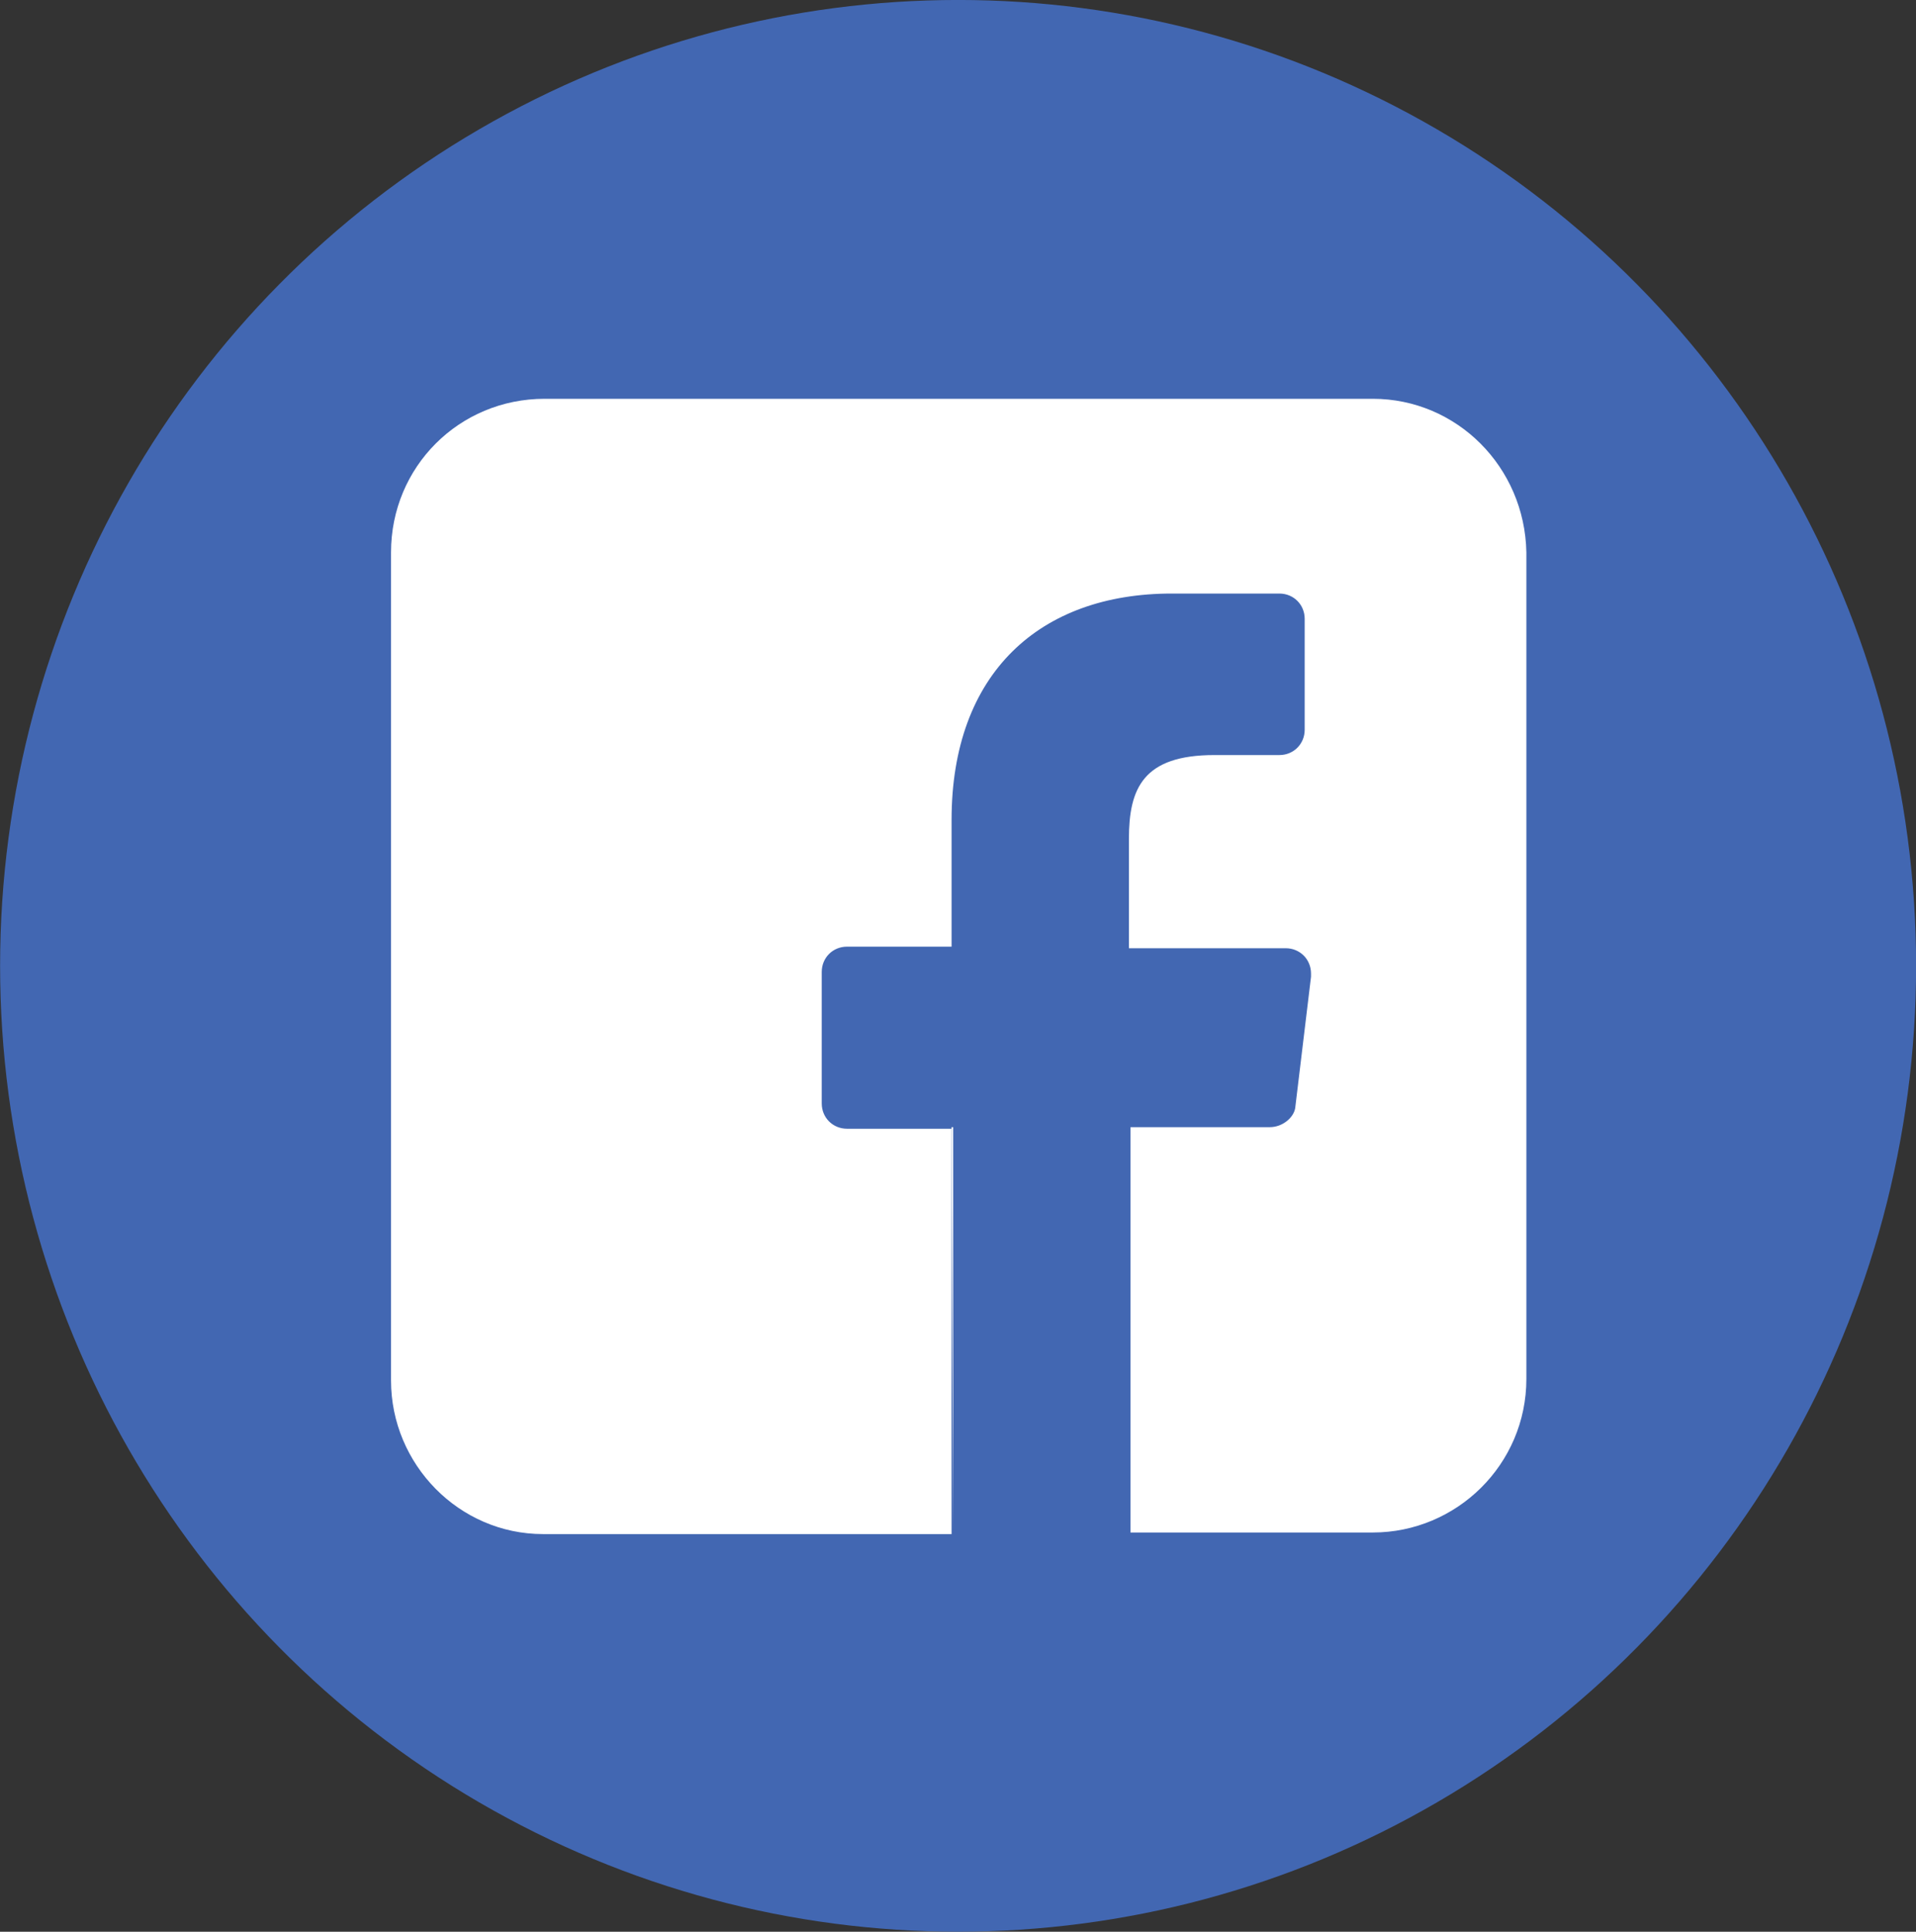
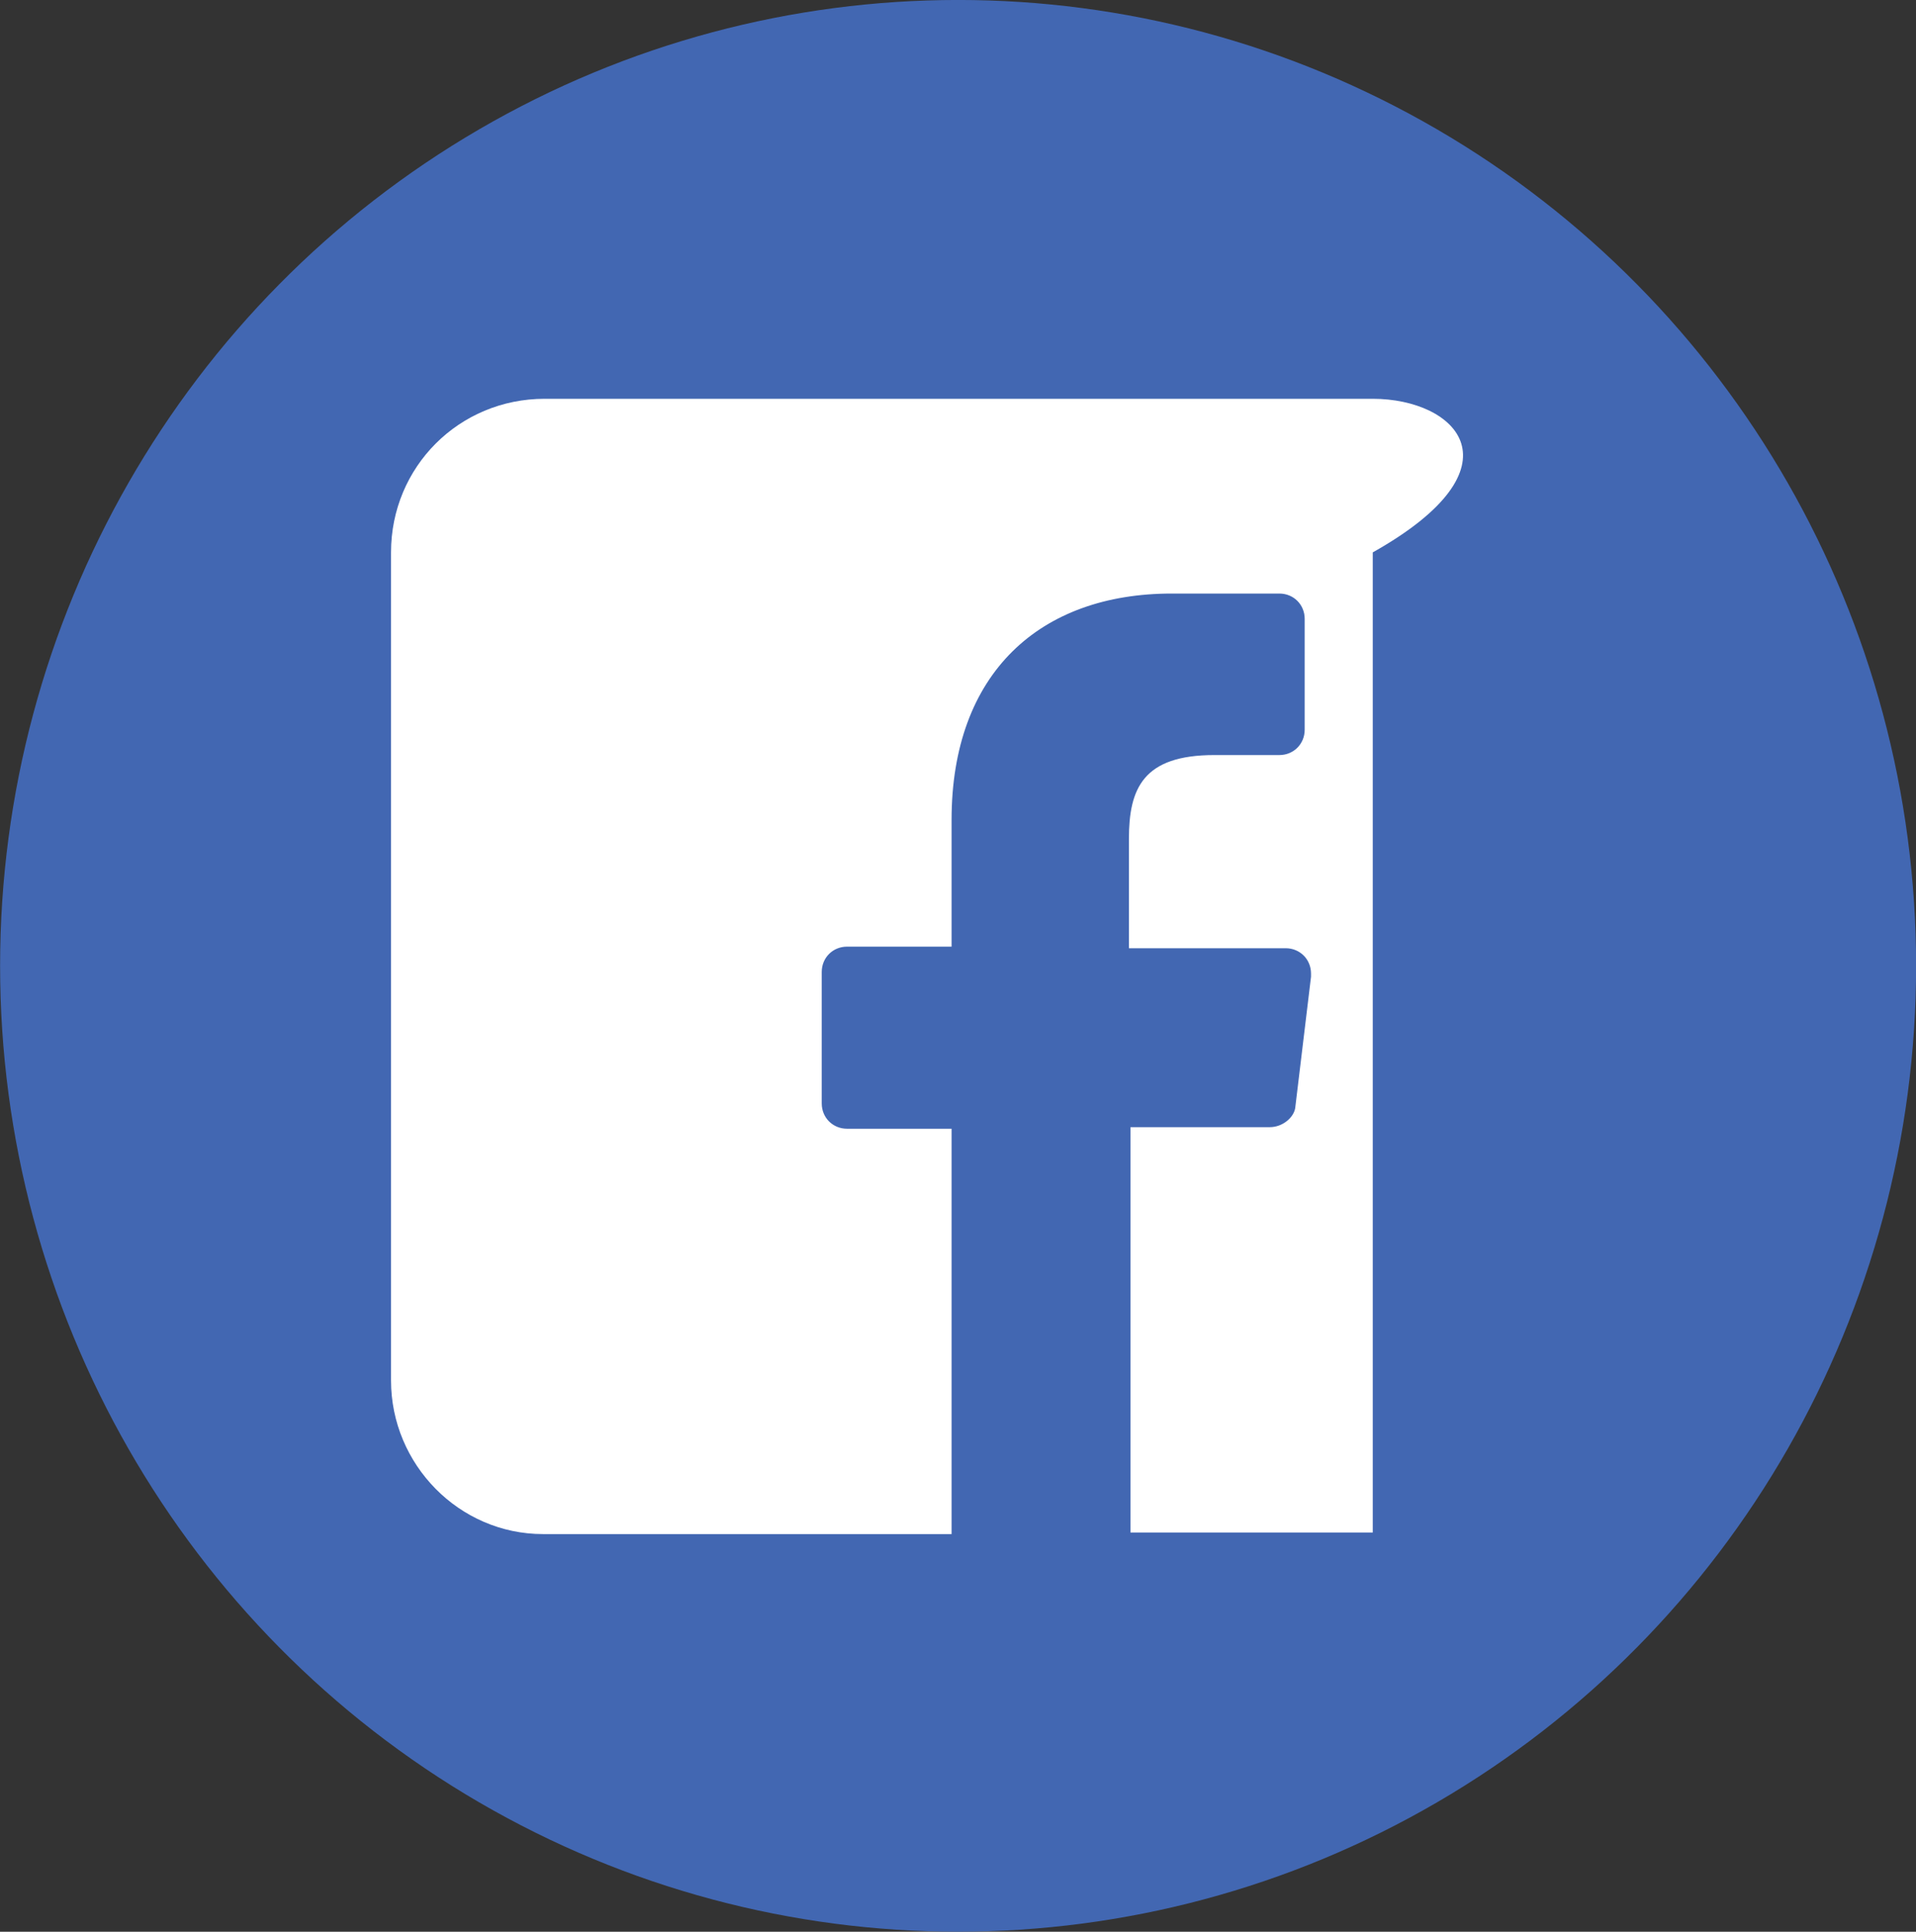
<svg xmlns="http://www.w3.org/2000/svg" version="1.1" id="圖層_1" x="0px" y="0px" viewBox="0 0 121 122" style="enable-background:new 0 0 121 122;" xml:space="preserve">
  <rect x="0" y="0" width="121" height="122" fill="#333333" stroke="none" />
  <style type="text/css">
	.st0{fill:#4267B2;}
	.st1{fill:#FFFFFF;}
</style>
  <g id="Group_1077" transform="translate(-0.294 0.198)">
    <g id="Group_4" transform="translate(0 0)">
      <ellipse id="Ellipse_1" class="st0" cx="60.8" cy="60.8" rx="60.5" ry="61" />
      <g id="Group_3" transform="translate(24.988 24.988)">
-         <path id="Path_4" class="st1" d="M62,0H9.7C4.3,0,0,4.3,0,9.7l0,0V62c0,5.3,4.3,9.7,9.6,9.7c0,0,0,0,0,0h25.8l0-25.6h-6.6     c-0.9,0-1.6-0.7-1.6-1.6l0-8.3c0-0.9,0.7-1.6,1.6-1.6c0,0,0,0,0,0h6.6v-8c0-9.3,5.6-14.3,13.9-14.3h6.8c0.9,0,1.6,0.7,1.6,1.6     l0,0v7c0,0.9-0.7,1.6-1.6,1.6H52c-4.5,0-5.4,2.1-5.4,5.3v6.9h9.9c0.9,0,1.6,0.7,1.6,1.6c0,0.1,0,0.1,0,0.2l-1,8.3     C57,45.4,56.3,46,55.5,46h-8.8l0,25.6H62c5.3,0,9.7-4.3,9.7-9.7l0,0V9.7C71.6,4.3,67.3,0,62,0C62,0,62,0,62,0L62,0z" />
-         <path id="Path_5" class="st1" d="M35.5,71.6l0-25.6h-0.1L35.5,71.6L35.5,71.6z" />
+         <path id="Path_4" class="st1" d="M62,0H9.7C4.3,0,0,4.3,0,9.7l0,0V62c0,5.3,4.3,9.7,9.6,9.7c0,0,0,0,0,0h25.8l0-25.6h-6.6     c-0.9,0-1.6-0.7-1.6-1.6l0-8.3c0-0.9,0.7-1.6,1.6-1.6c0,0,0,0,0,0h6.6v-8c0-9.3,5.6-14.3,13.9-14.3h6.8c0.9,0,1.6,0.7,1.6,1.6     l0,0v7c0,0.9-0.7,1.6-1.6,1.6H52c-4.5,0-5.4,2.1-5.4,5.3v6.9h9.9c0.9,0,1.6,0.7,1.6,1.6c0,0.1,0,0.1,0,0.2l-1,8.3     C57,45.4,56.3,46,55.5,46h-8.8l0,25.6H62l0,0V9.7C71.6,4.3,67.3,0,62,0C62,0,62,0,62,0L62,0z" />
      </g>
    </g>
  </g>
</svg>